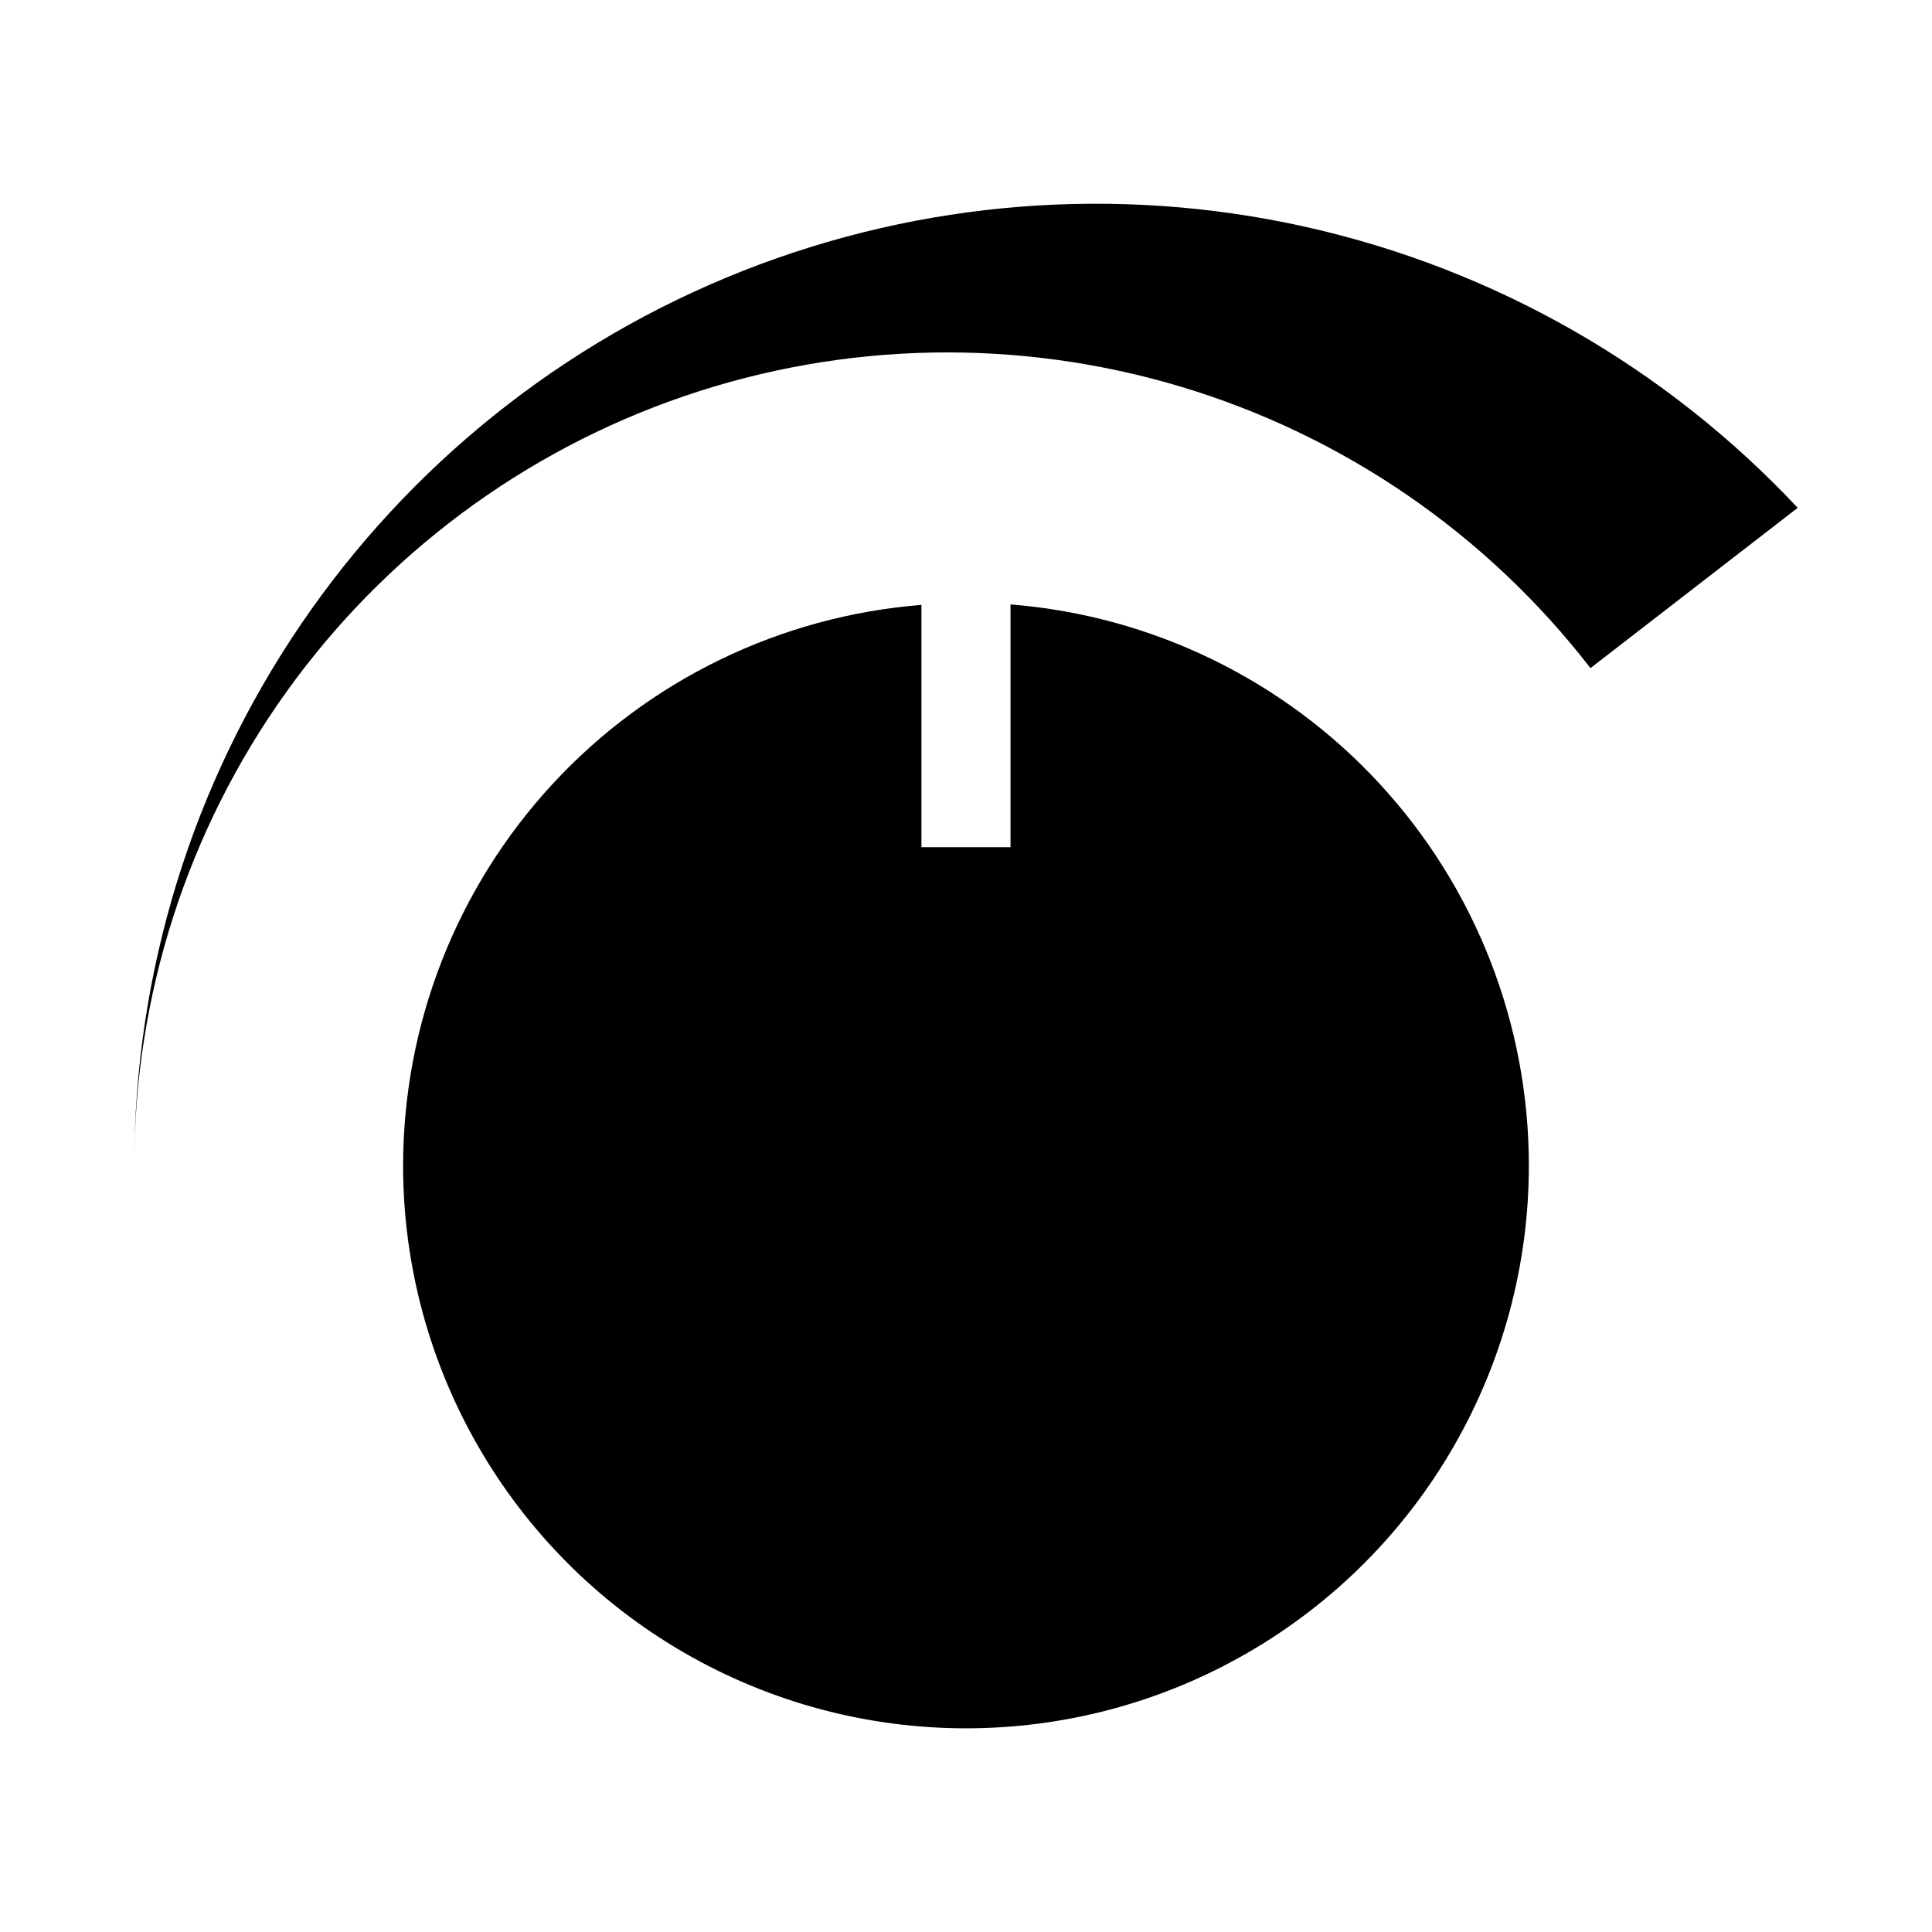
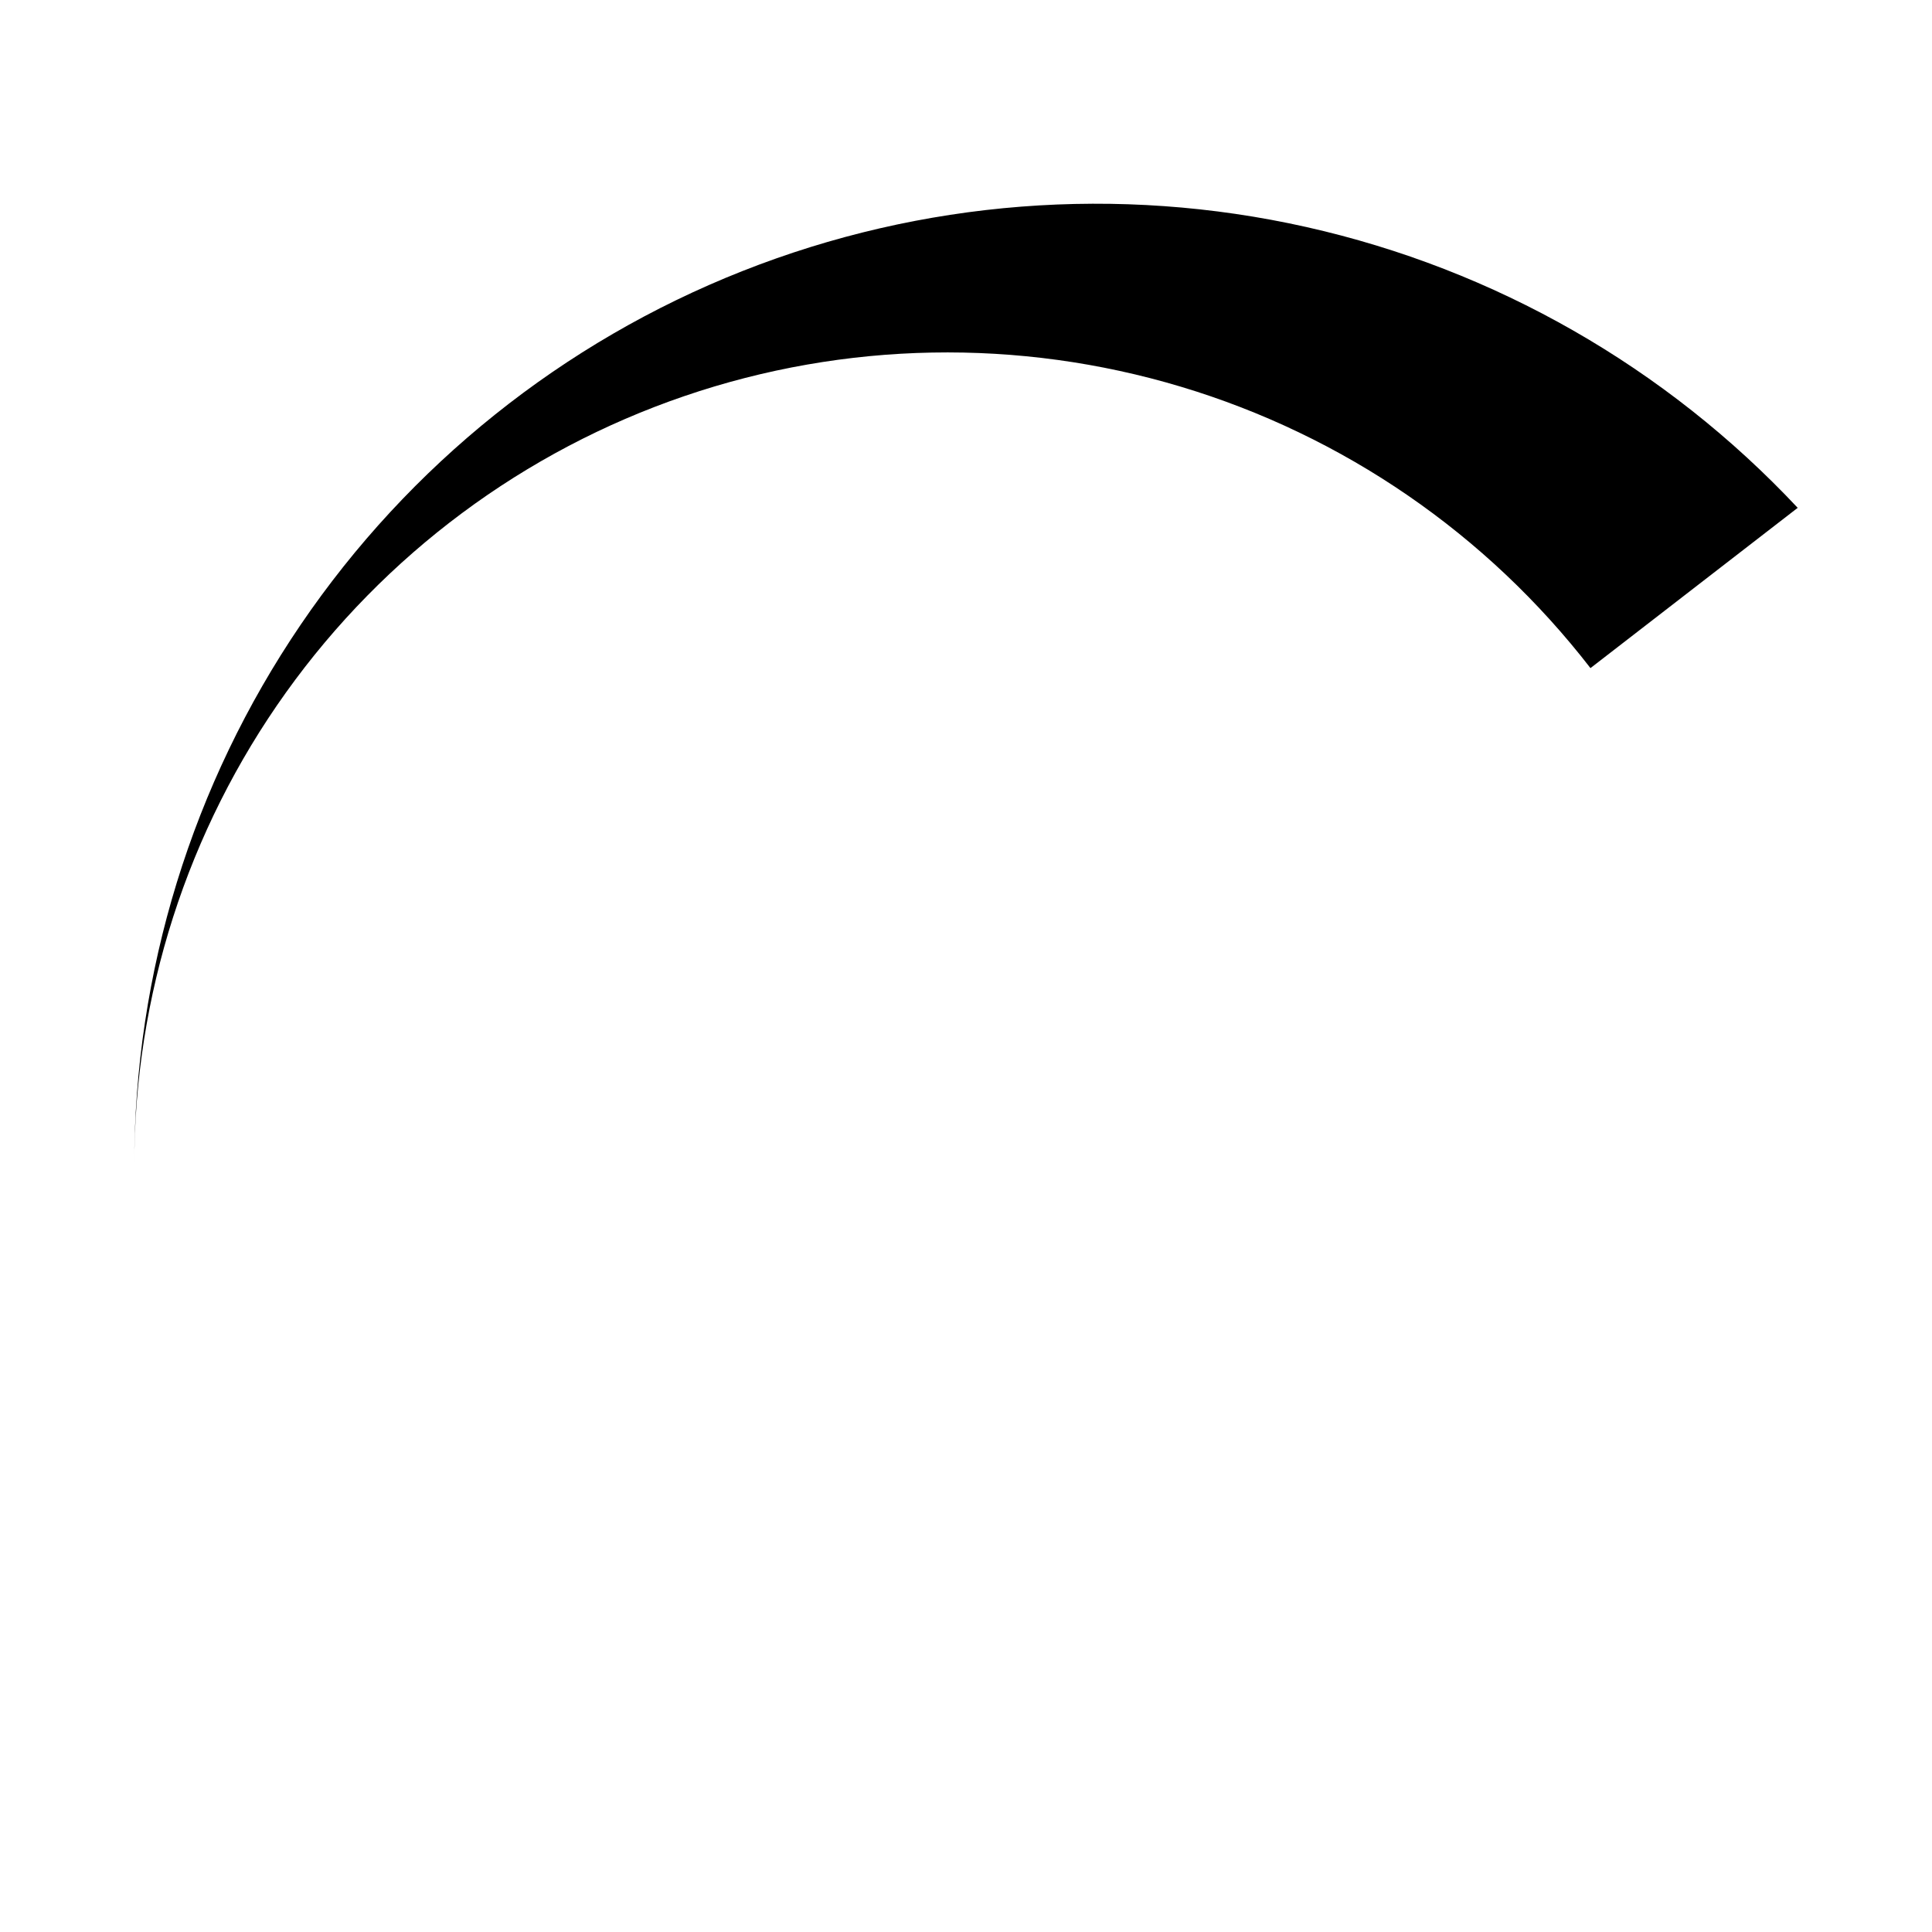
<svg xmlns="http://www.w3.org/2000/svg" fill="#000000" width="800px" height="800px" version="1.1" viewBox="144 144 512 512">
  <g>
-     <path d="m411.8 304.18v64.332h-23.613v-64.207c-37.375 2.965-72.266 19.898-97.719 47.426-25.453 27.531-39.609 63.633-39.645 101.13 0 53.293 28.434 102.54 74.586 129.18 46.152 26.645 103.02 26.645 149.17 0 46.152-26.648 74.586-75.891 74.586-129.18-0.004-37.516-14.145-73.652-39.602-101.21-25.457-27.555-60.363-44.504-97.762-47.473z" />
    <path d="m620.41 278.58c-34.949-37.293-80.305-63.219-130.18-74.41-49.875-11.188-101.96-7.121-149.49 11.668-47.531 18.789-88.316 51.438-117.05 93.707-28.742 42.266-44.109 92.195-44.109 143.31 0-44.949 14.059-88.773 40.207-125.34 26.148-36.562 63.078-64.031 105.61-78.559 42.539-14.527 88.555-15.387 131.61-2.457 43.051 12.926 80.98 38.996 108.48 74.555z" />
  </g>
</svg>